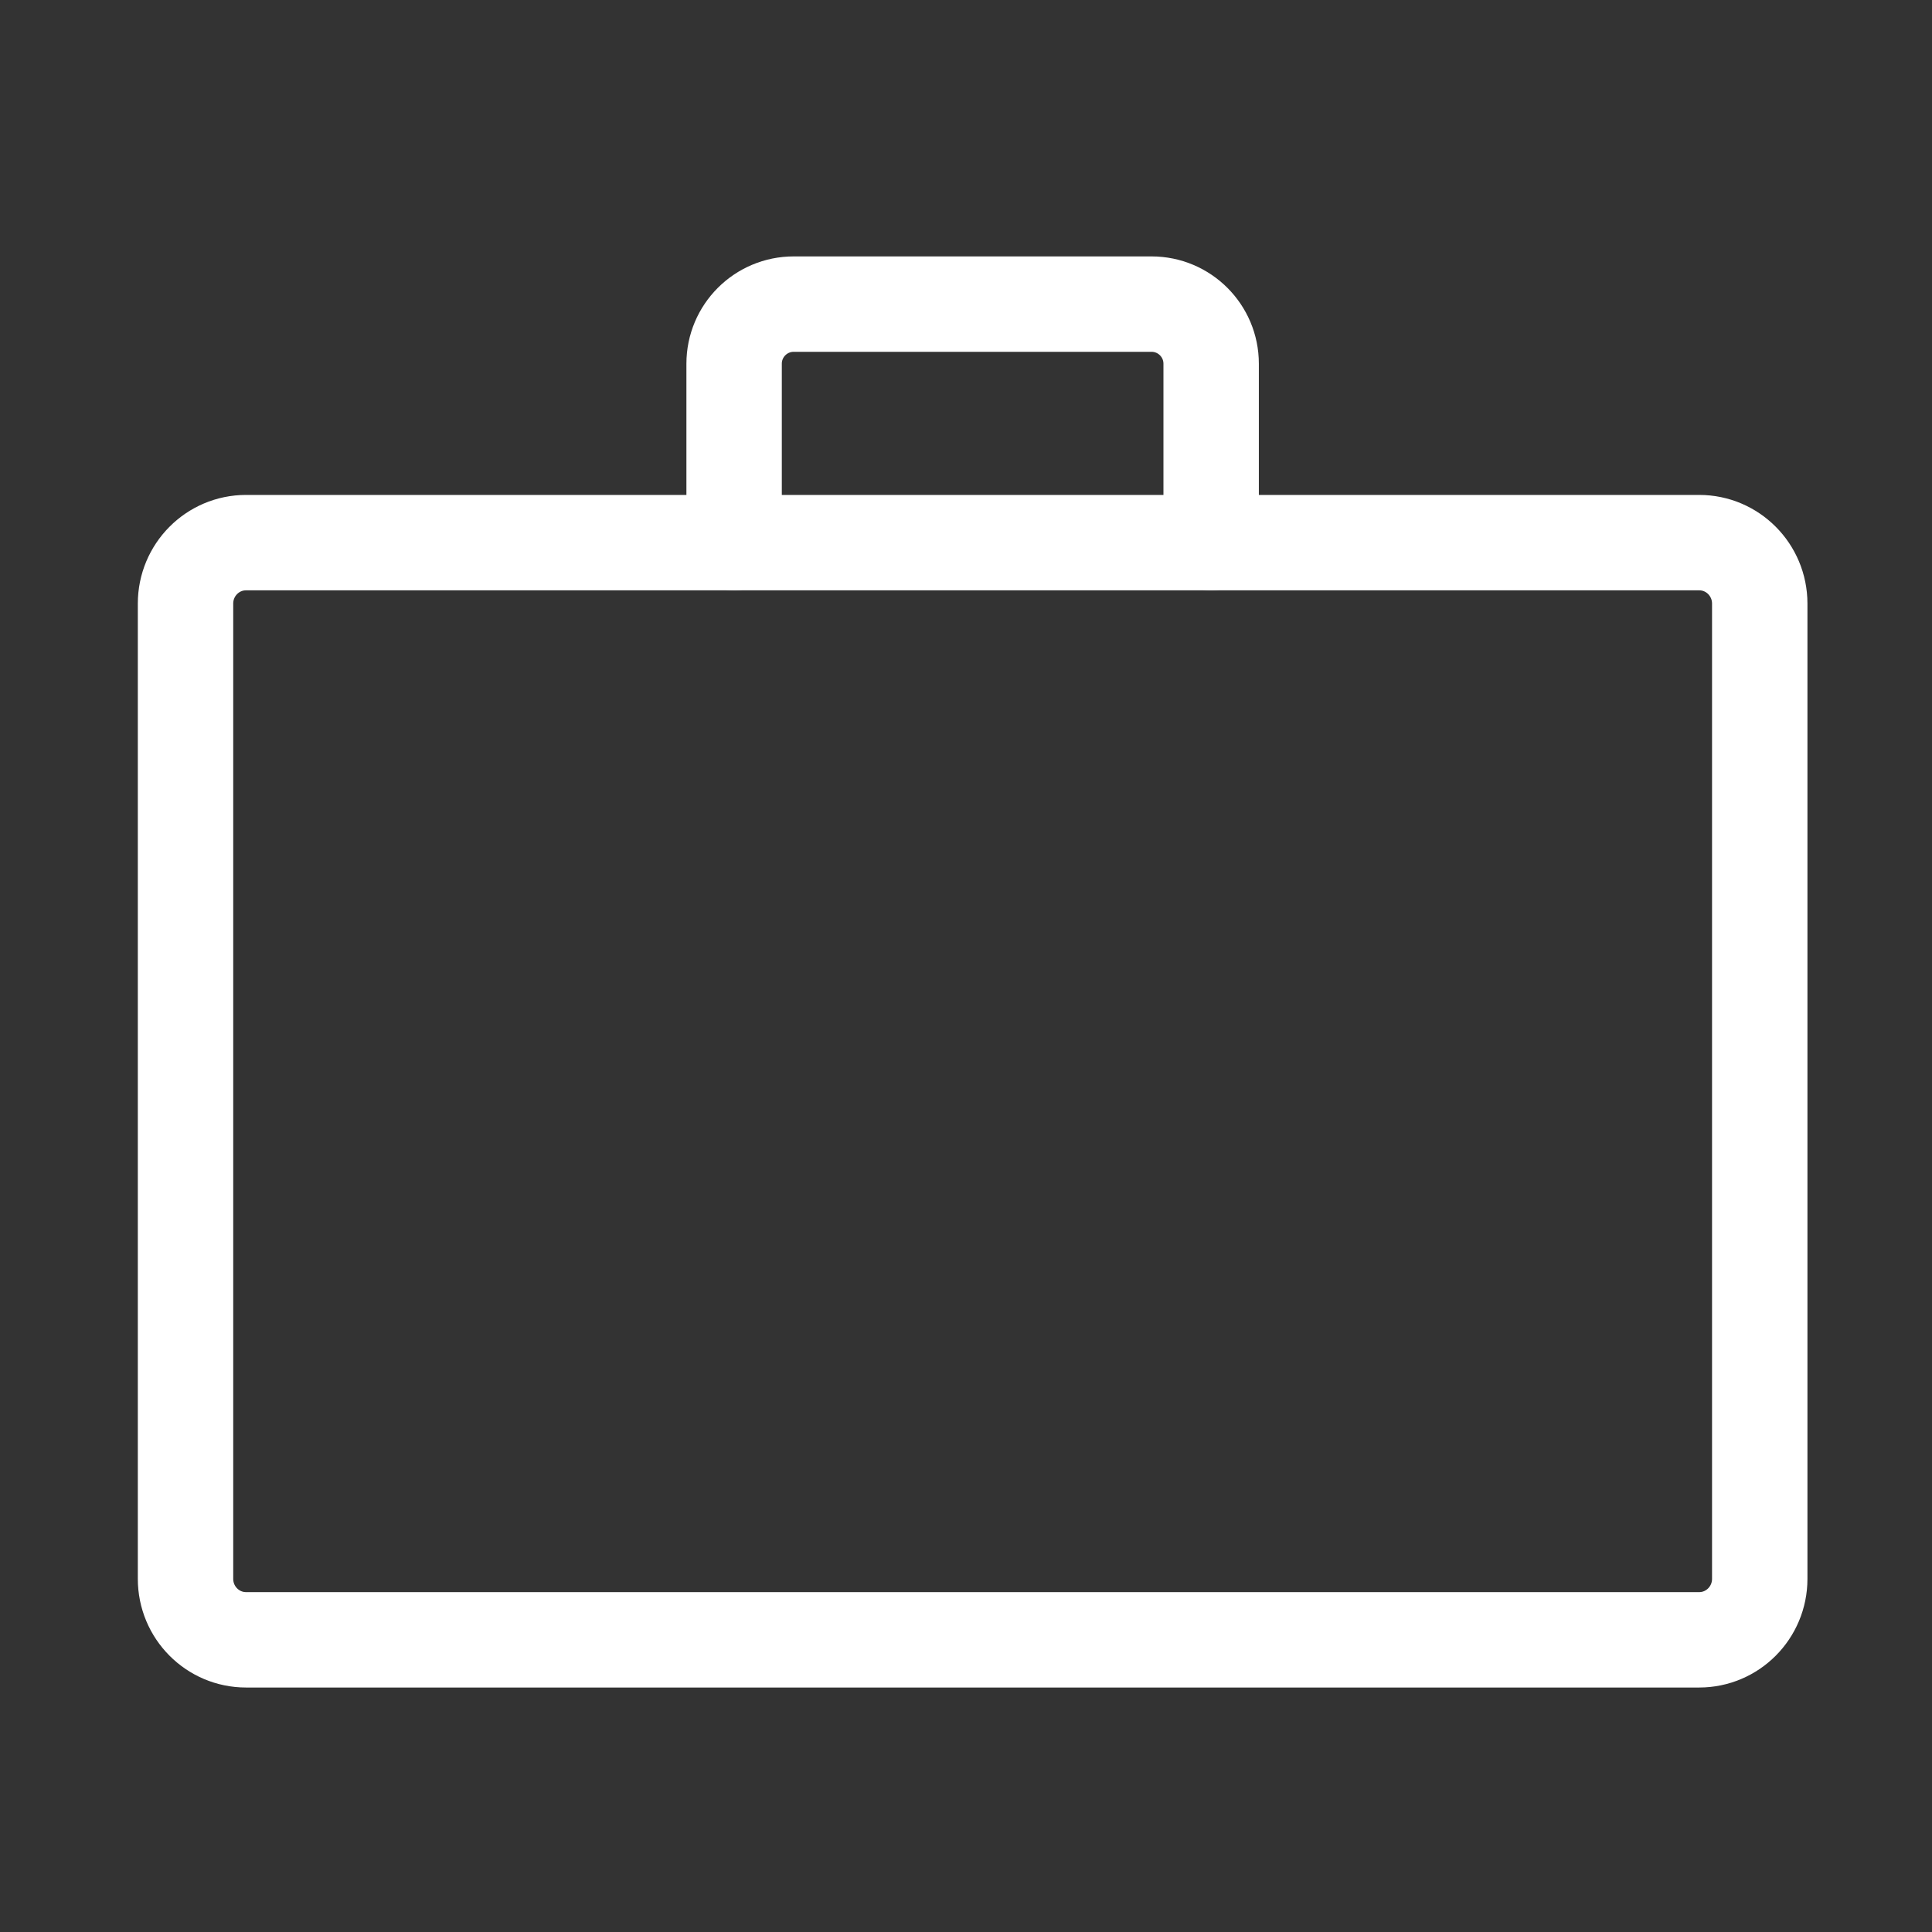
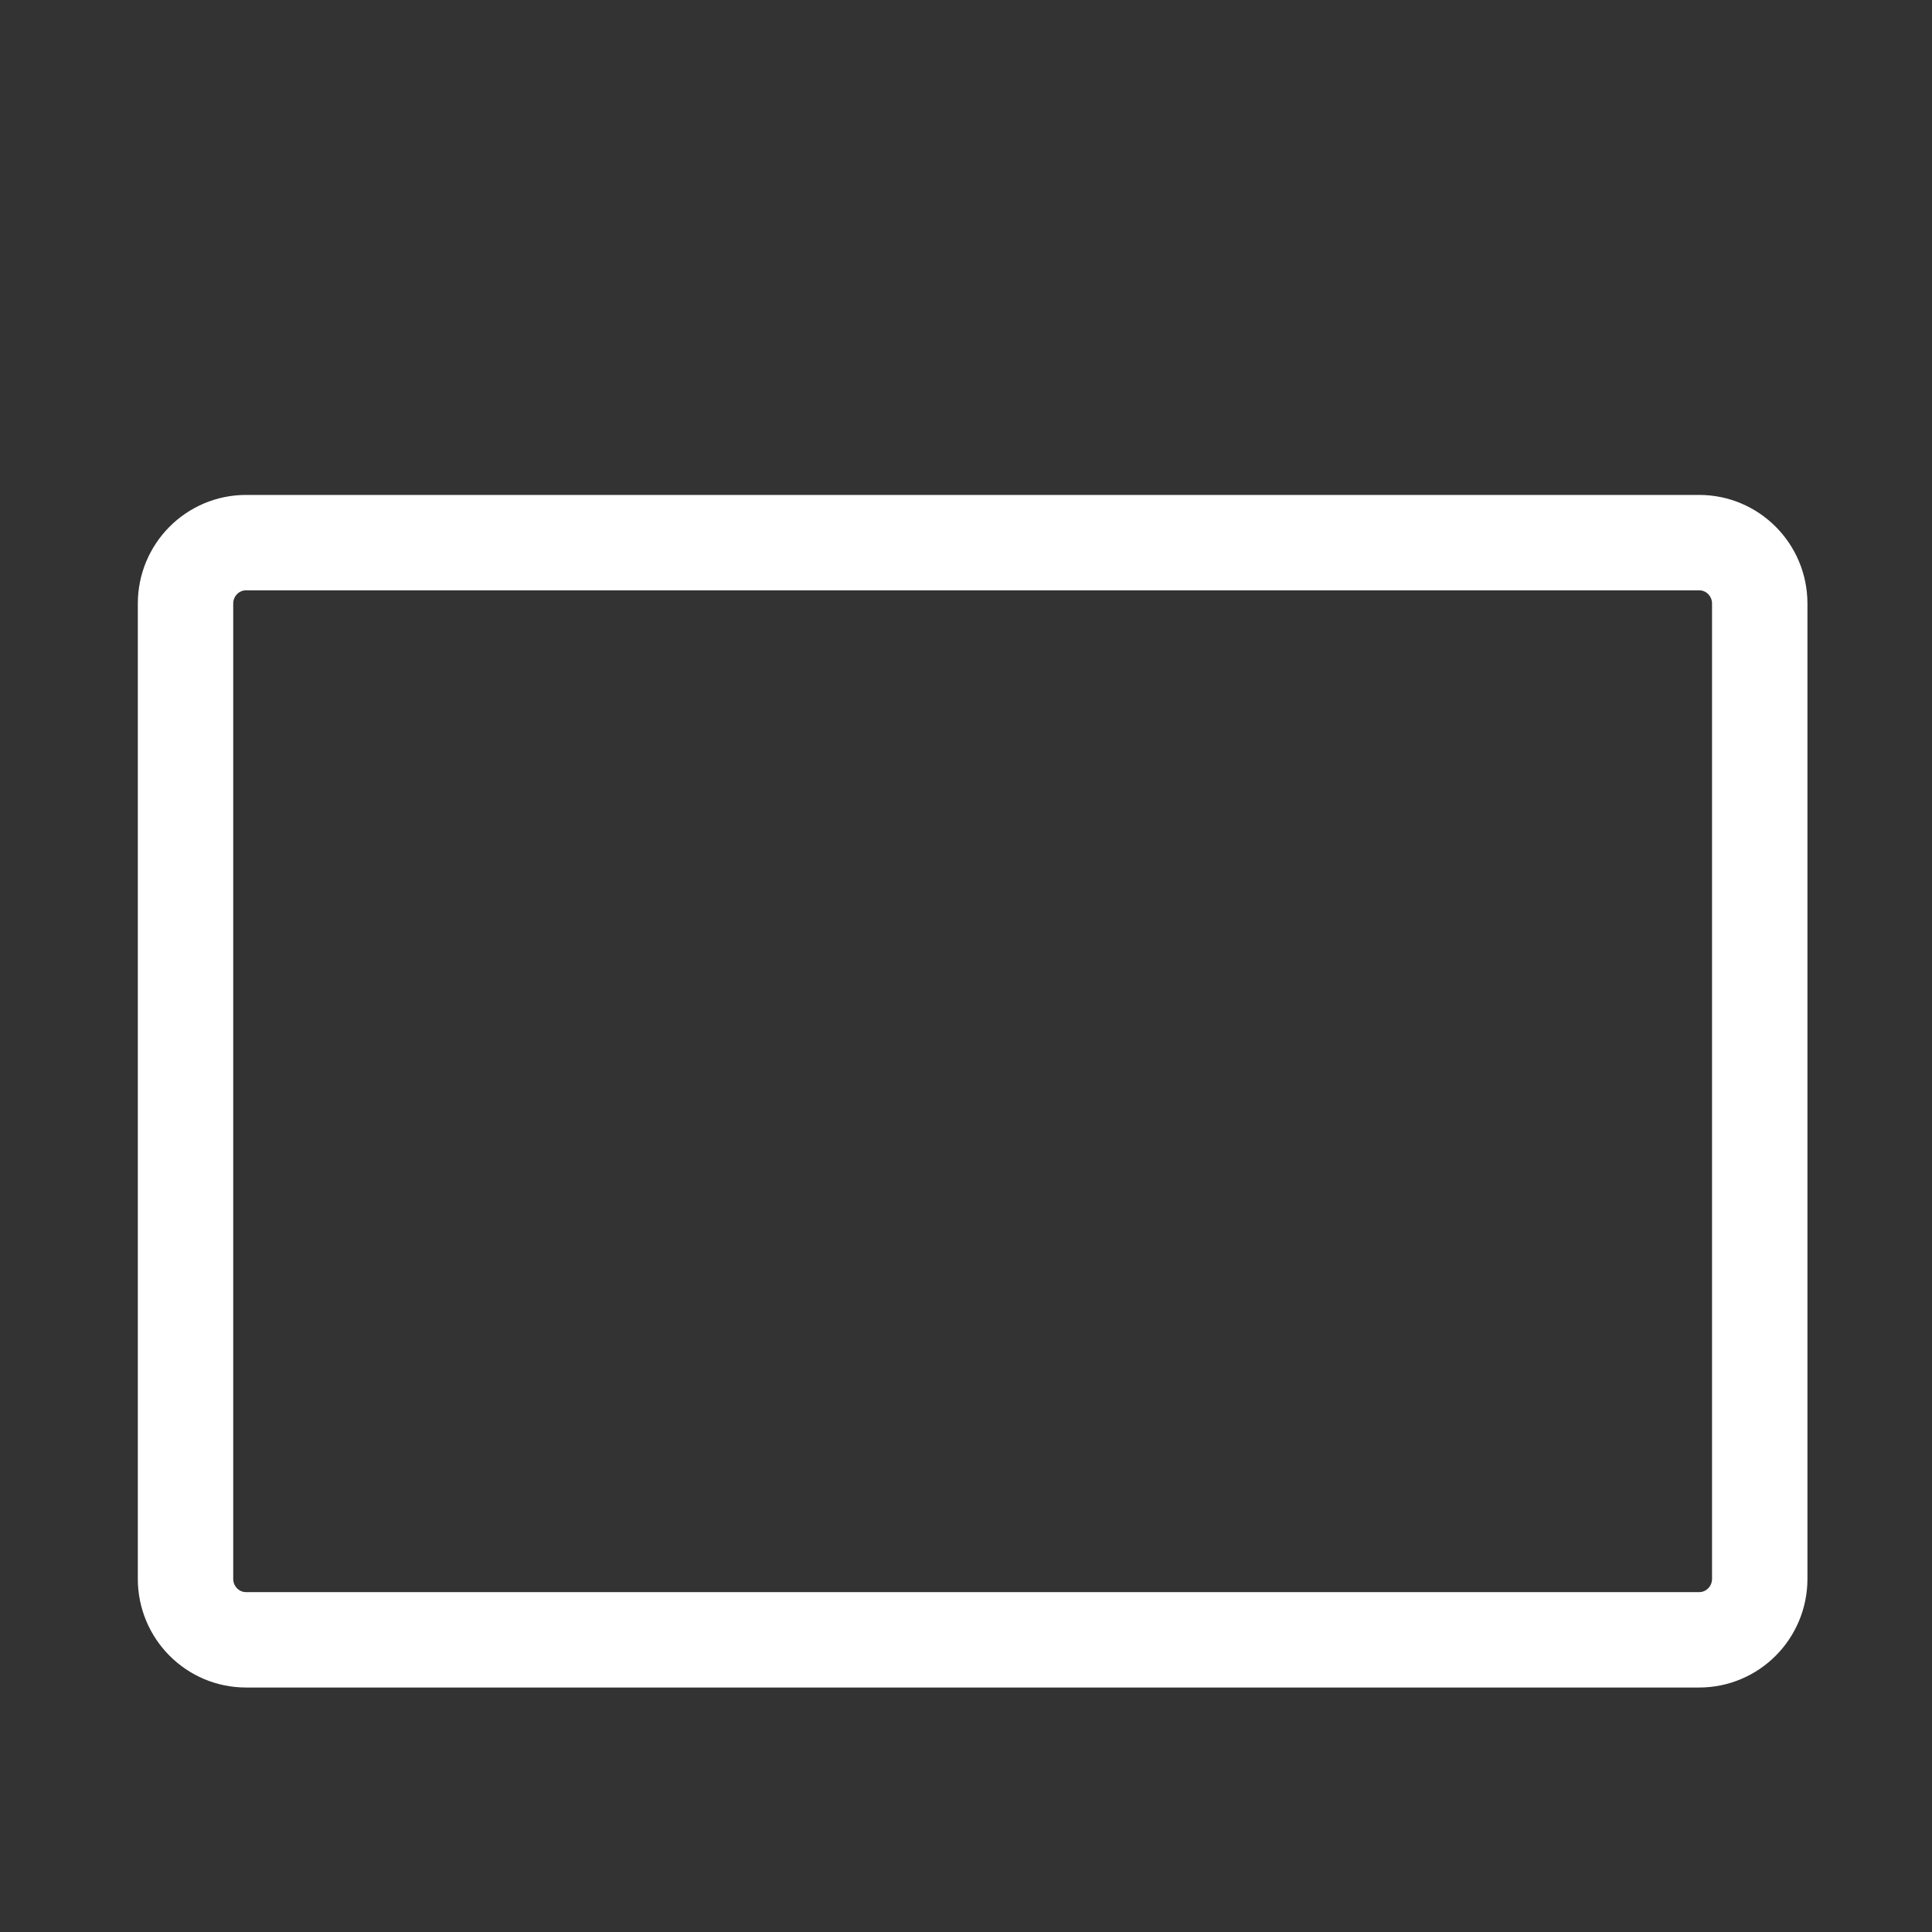
<svg xmlns="http://www.w3.org/2000/svg" width="81" height="81" viewBox="0 0 81 81" fill="none">
  <rect x="0" y="0" width="81" height="81" fill="#333333" stroke="none" />
  <path d="M7.778 25.306C7.778 23.894 8.914 22.75 10.316 22.75H71.239C72.641 22.75 73.778 23.894 73.778 25.306V66.194C73.778 67.606 72.641 68.75 71.239 68.75H10.316C8.914 68.75 7.778 67.606 7.778 66.194V25.306Z" stroke="white" stroke-width="4" stroke-linecap="round" stroke-linejoin="round" />
-   <path d="M50.778 22.75V15.25C50.778 13.869 49.659 12.75 48.278 12.75H33.278C31.897 12.75 30.778 13.869 30.778 15.25V22.75" stroke="white" stroke-width="4" stroke-linecap="round" stroke-linejoin="round" />
</svg>